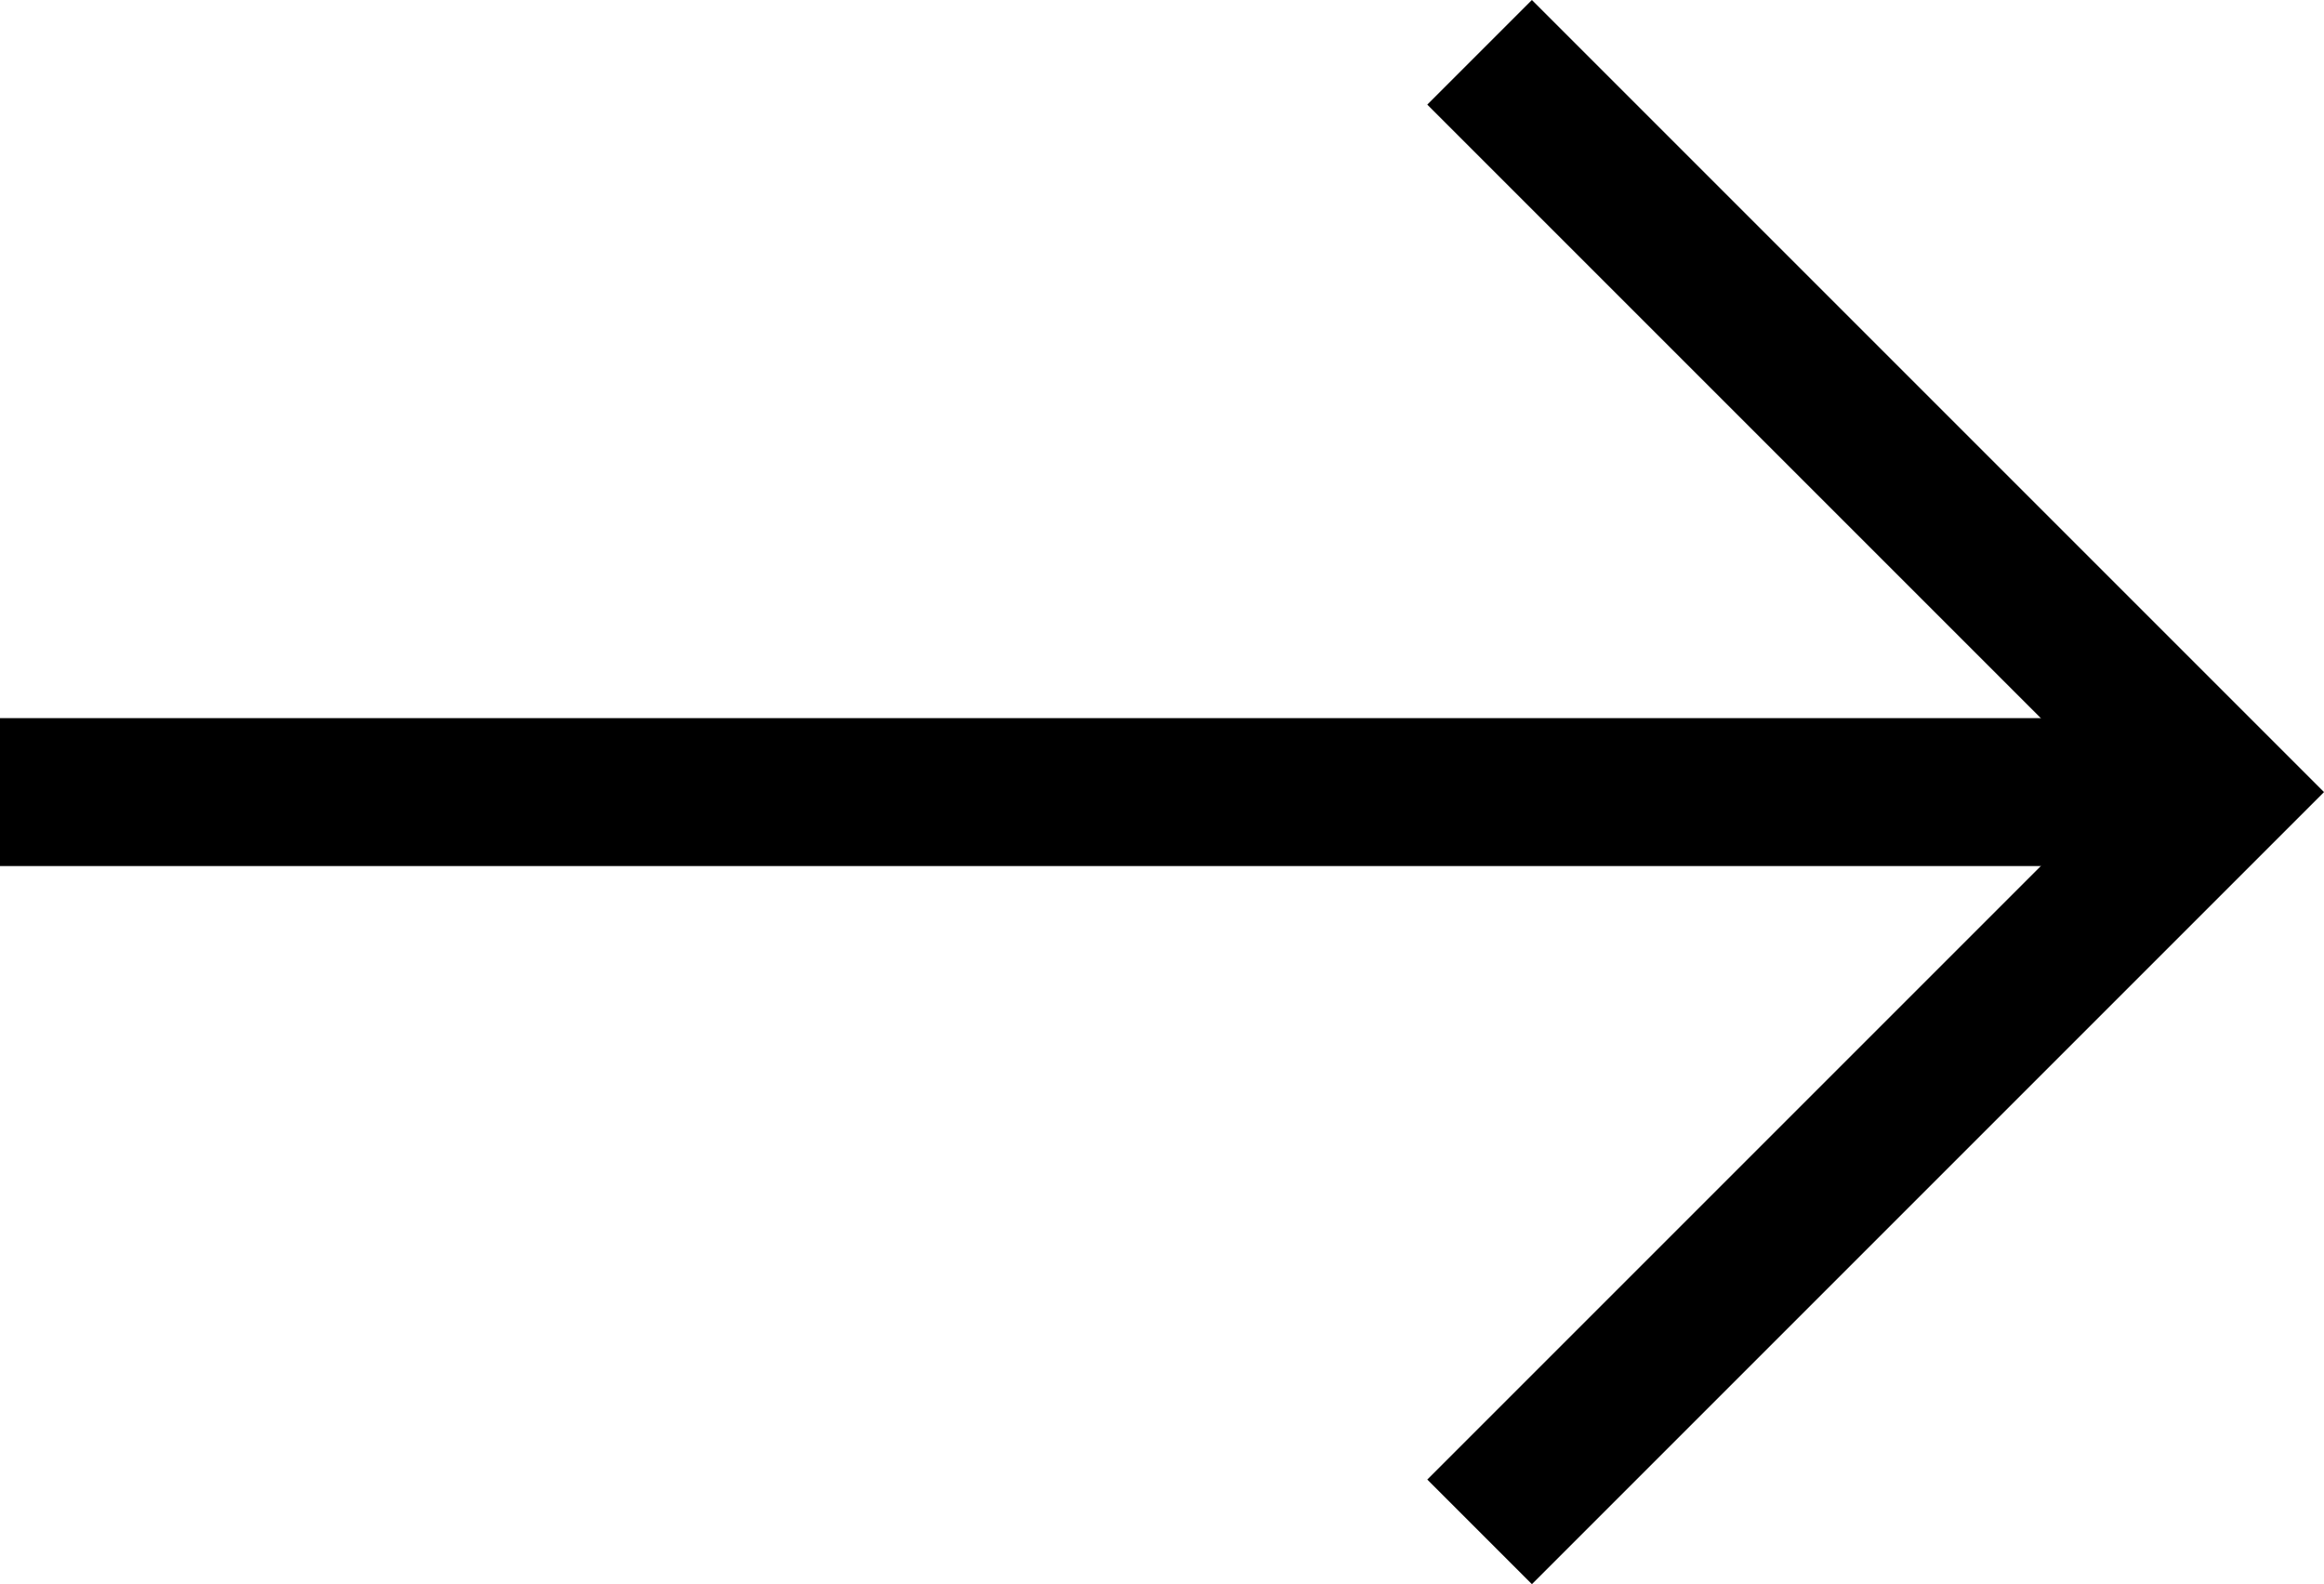
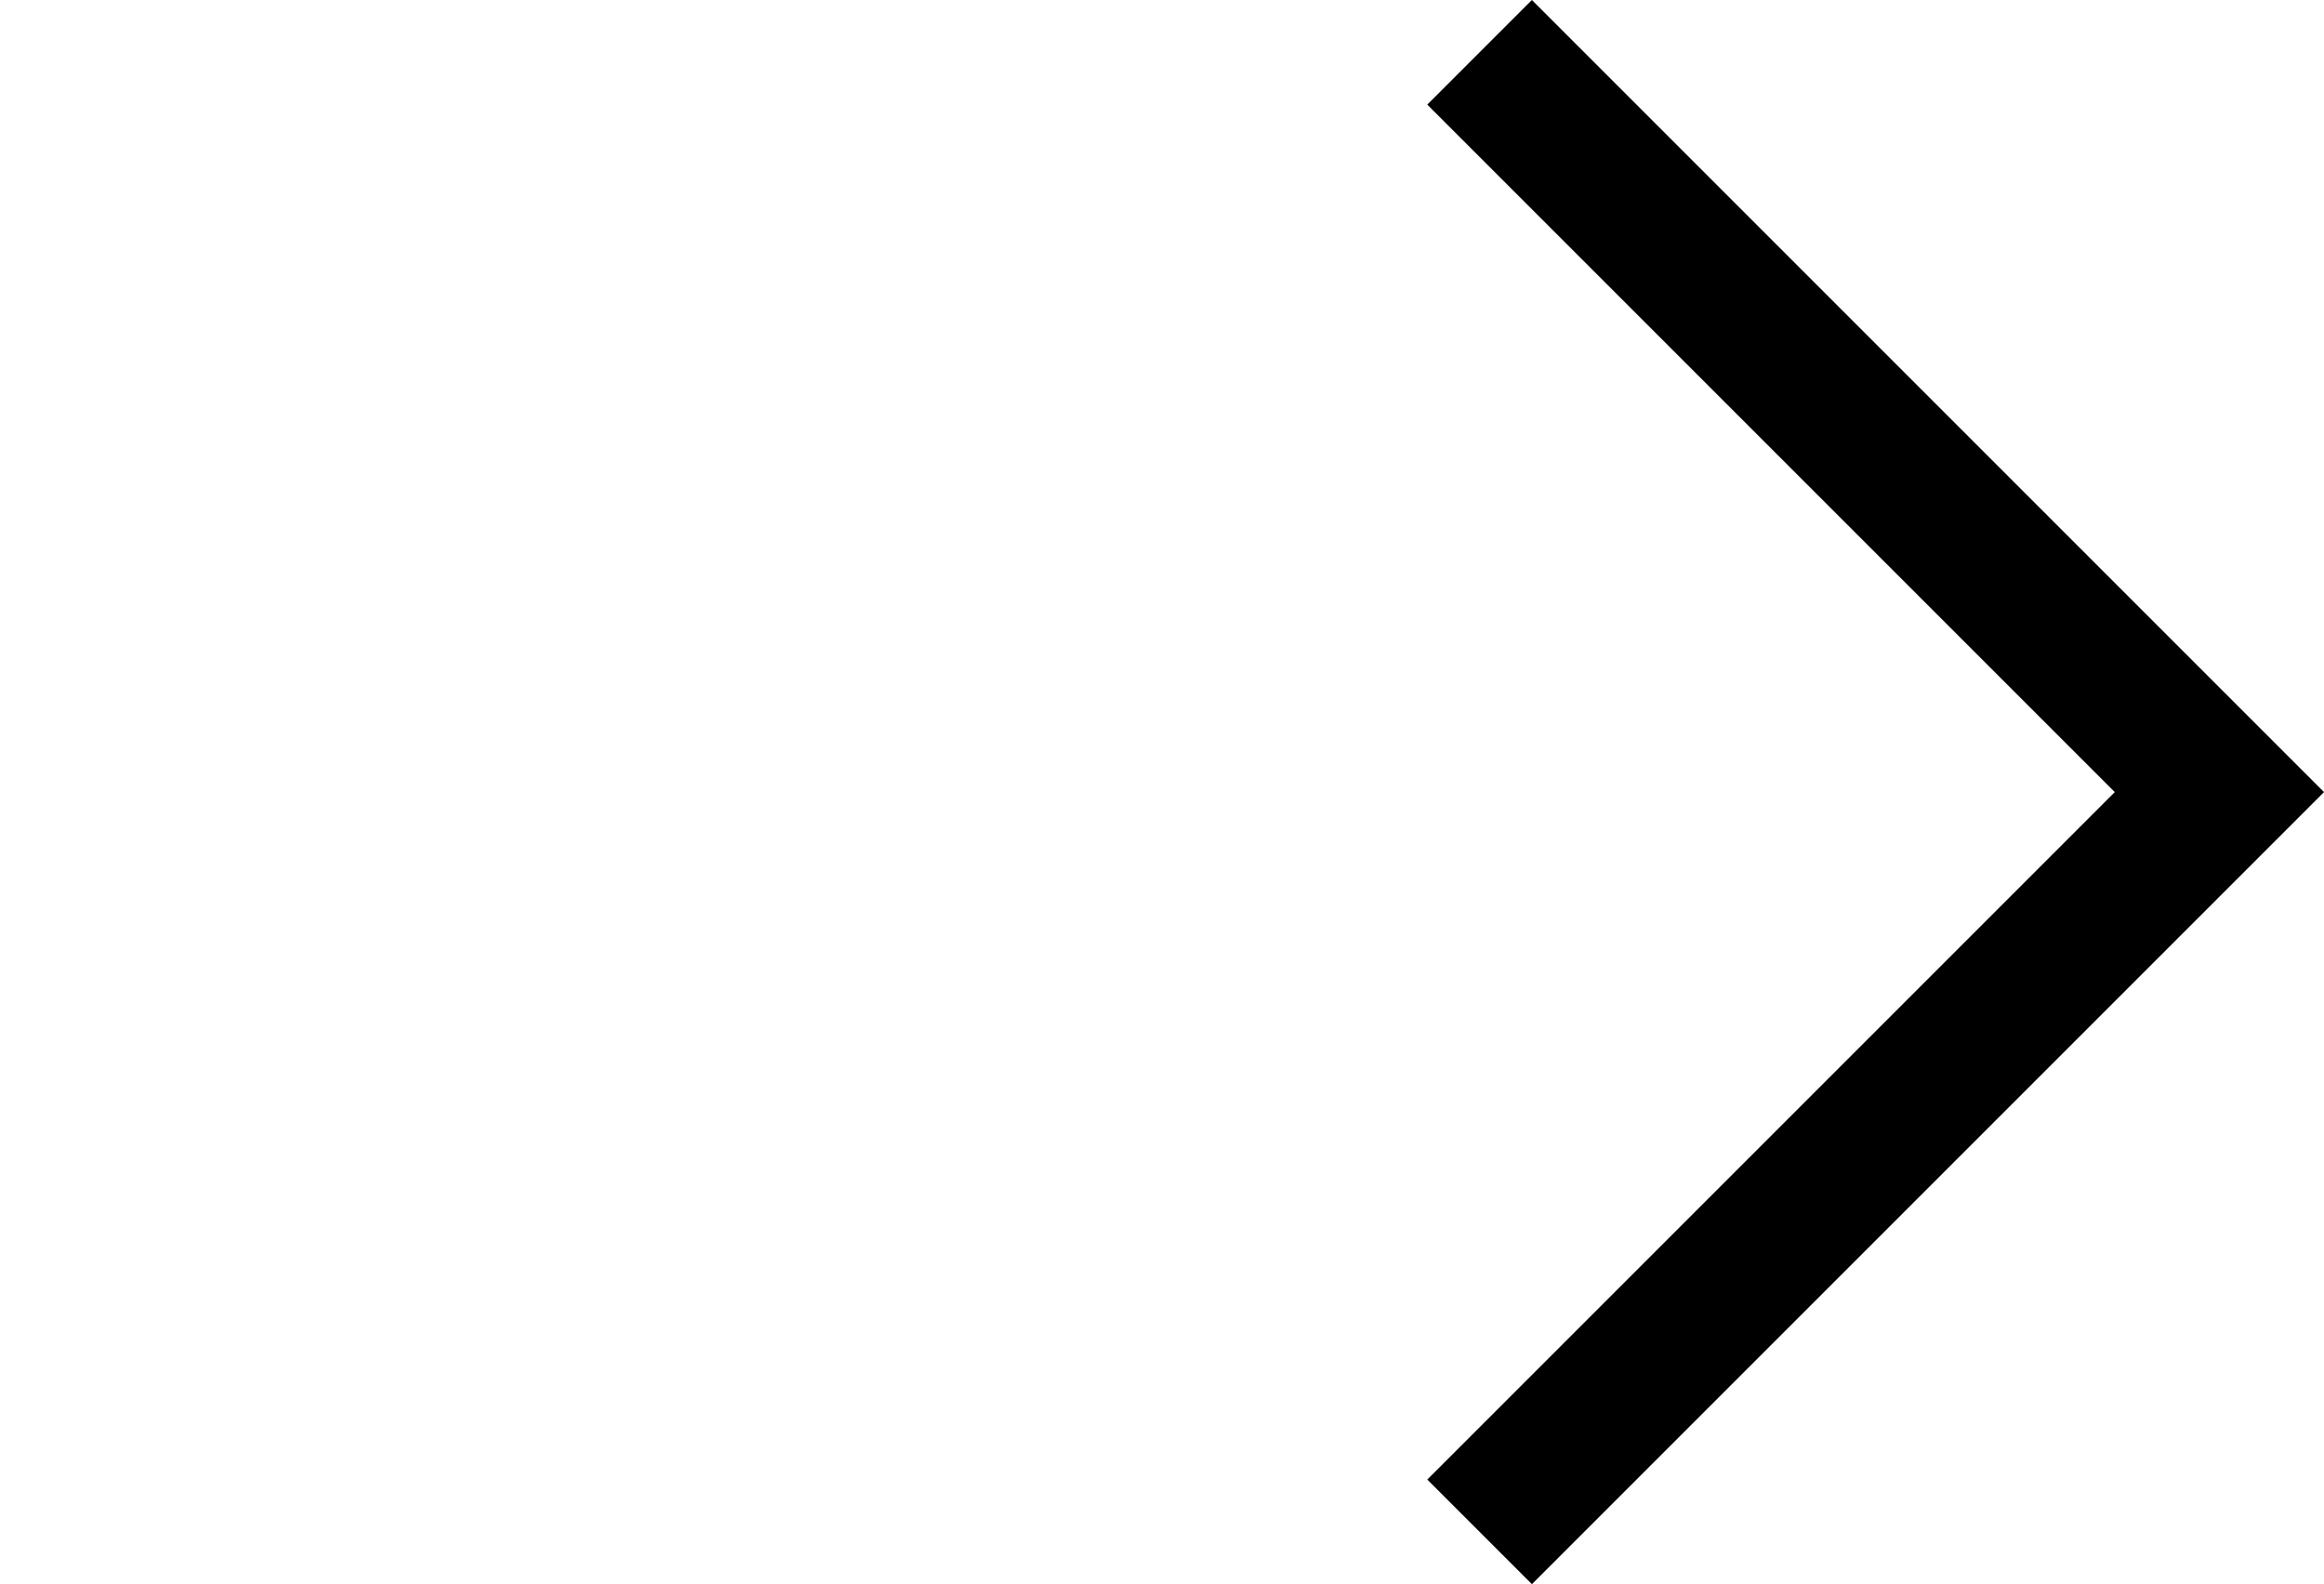
<svg xmlns="http://www.w3.org/2000/svg" width="31.414" height="21.415" viewBox="0 0 31.414 21.415">
  <g id="Group_276088" data-name="Group 276088" transform="translate(-785.5 304.207) rotate(-90)">
    <path id="Path_2" data-name="Path 2" d="M1305.69,819l-10,10-10-10" transform="translate(-1002.19 -13.5)" fill="none" stroke="#000" stroke-width="2" />
-     <line id="Line_3" data-name="Line 3" y1="30" transform="translate(293.5 785.5)" fill="none" stroke="#000" stroke-width="2" />
  </g>
</svg>